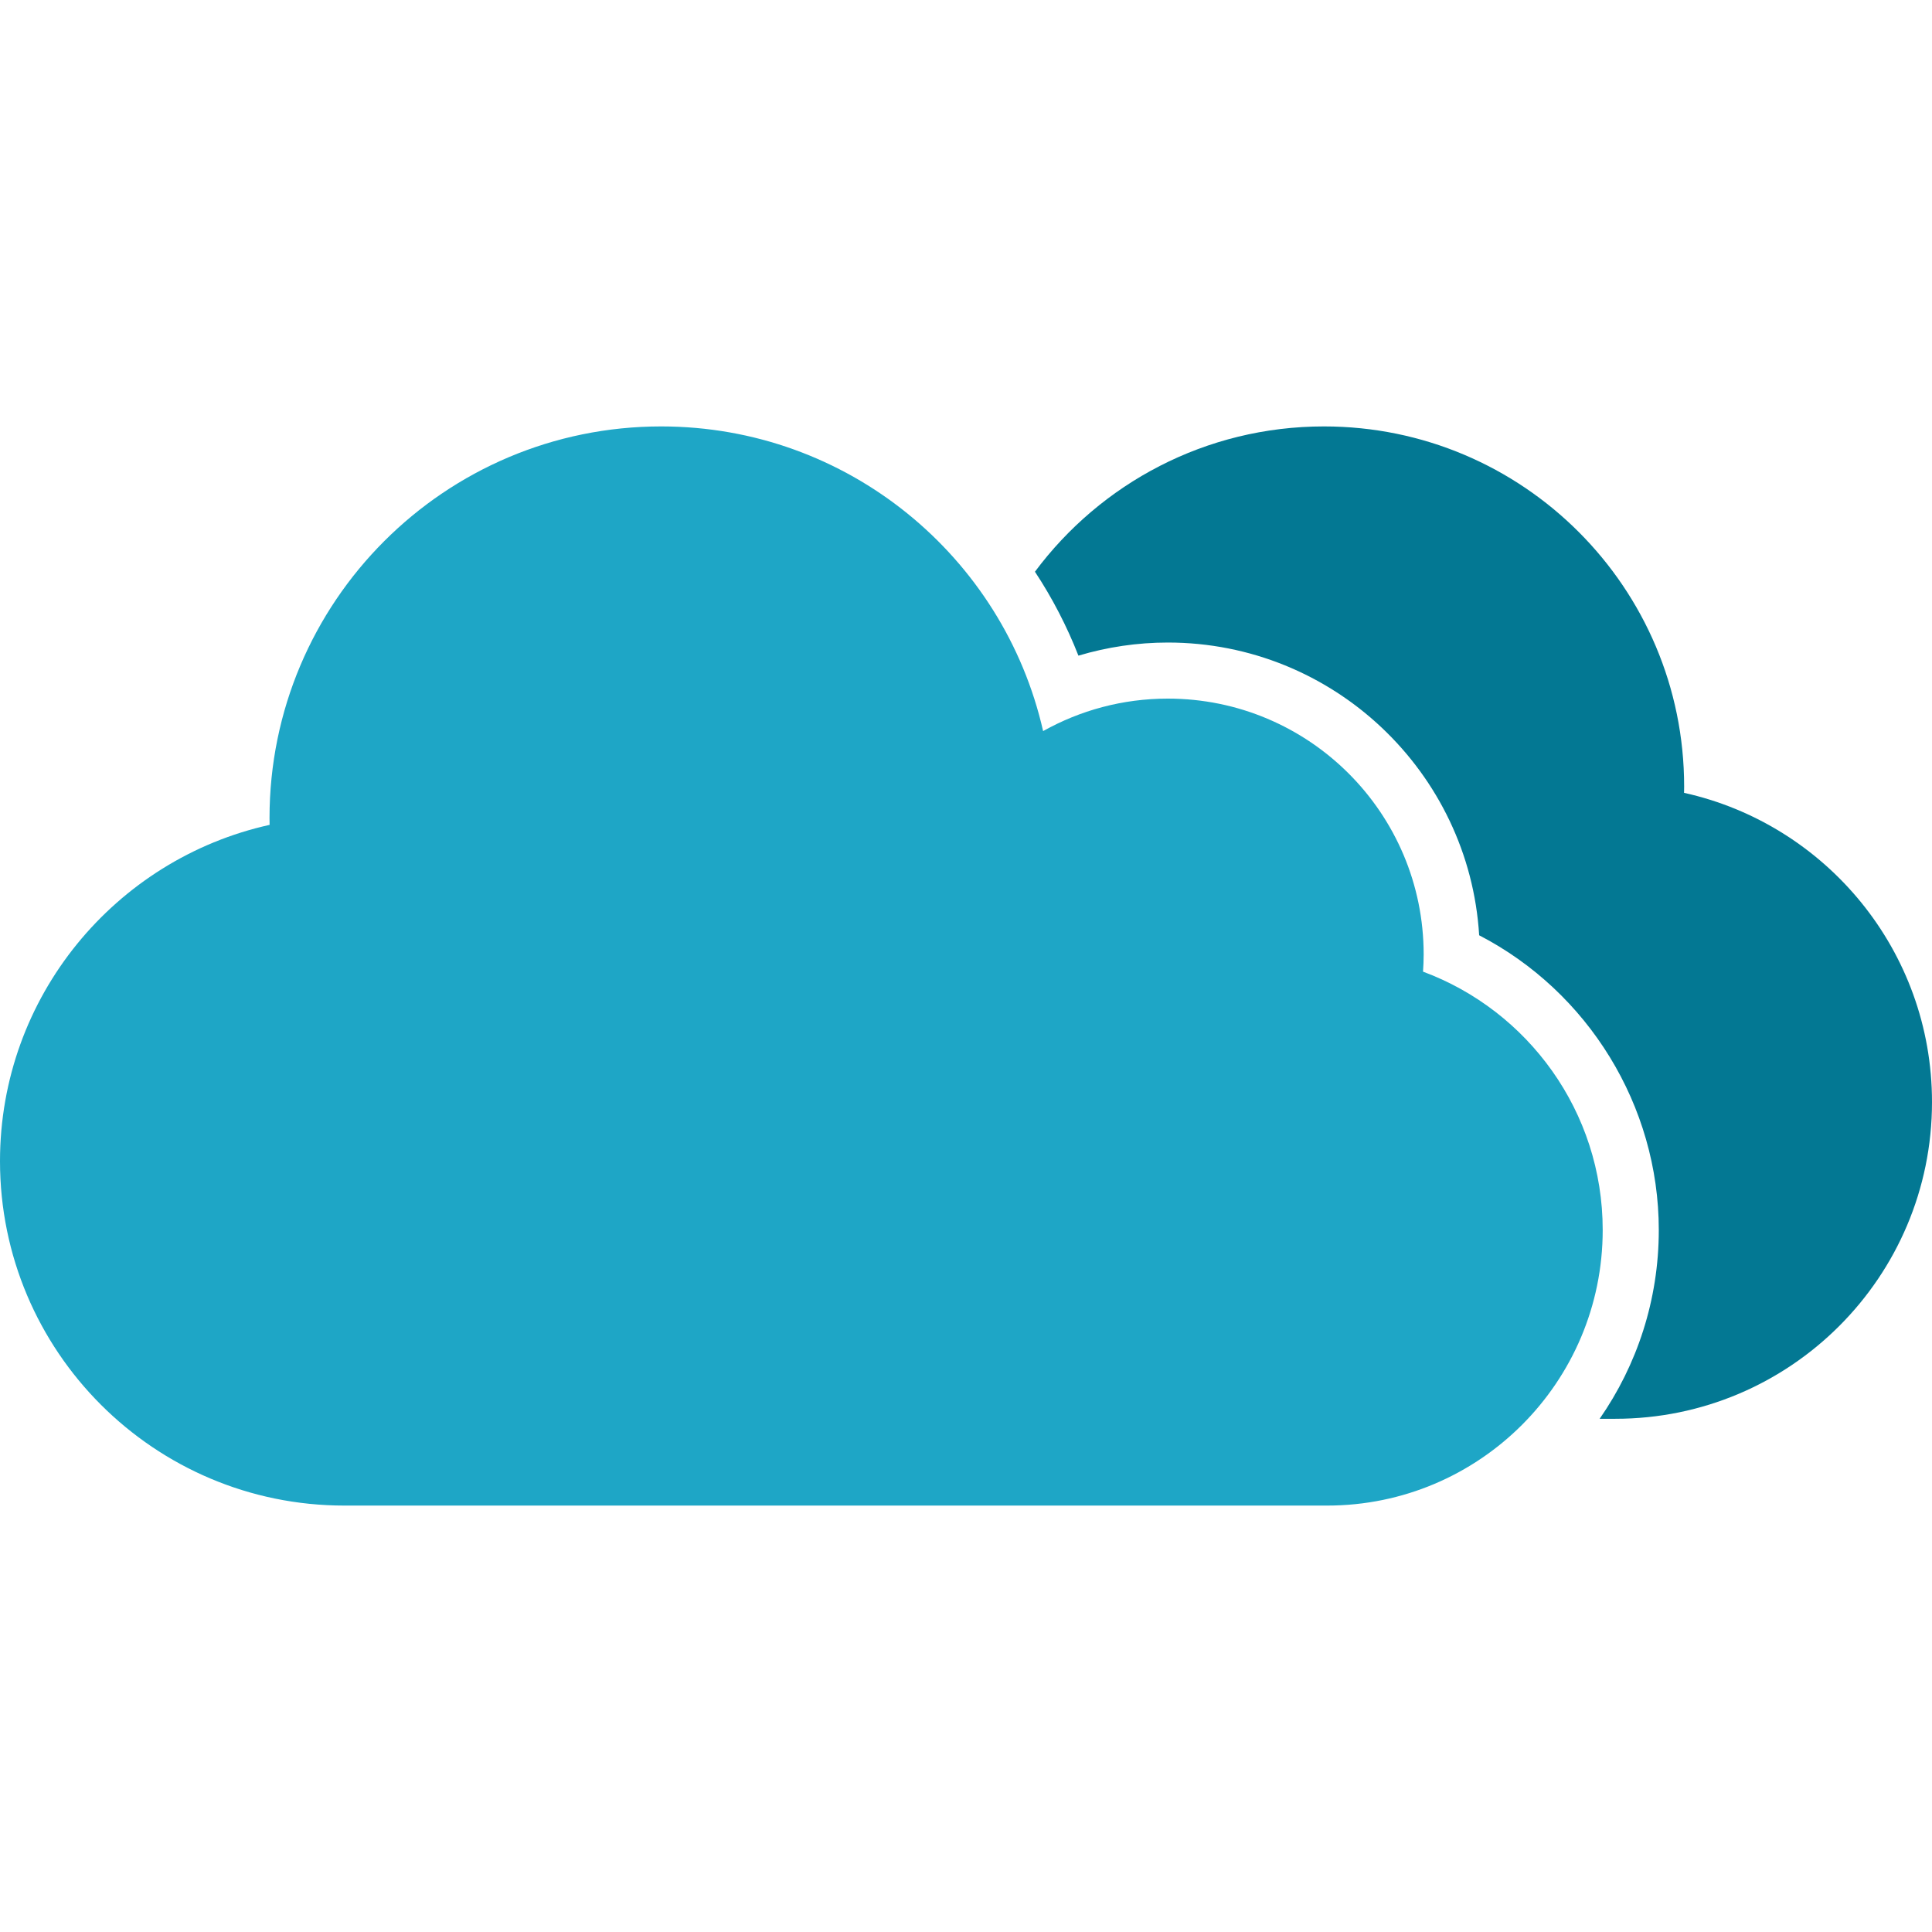
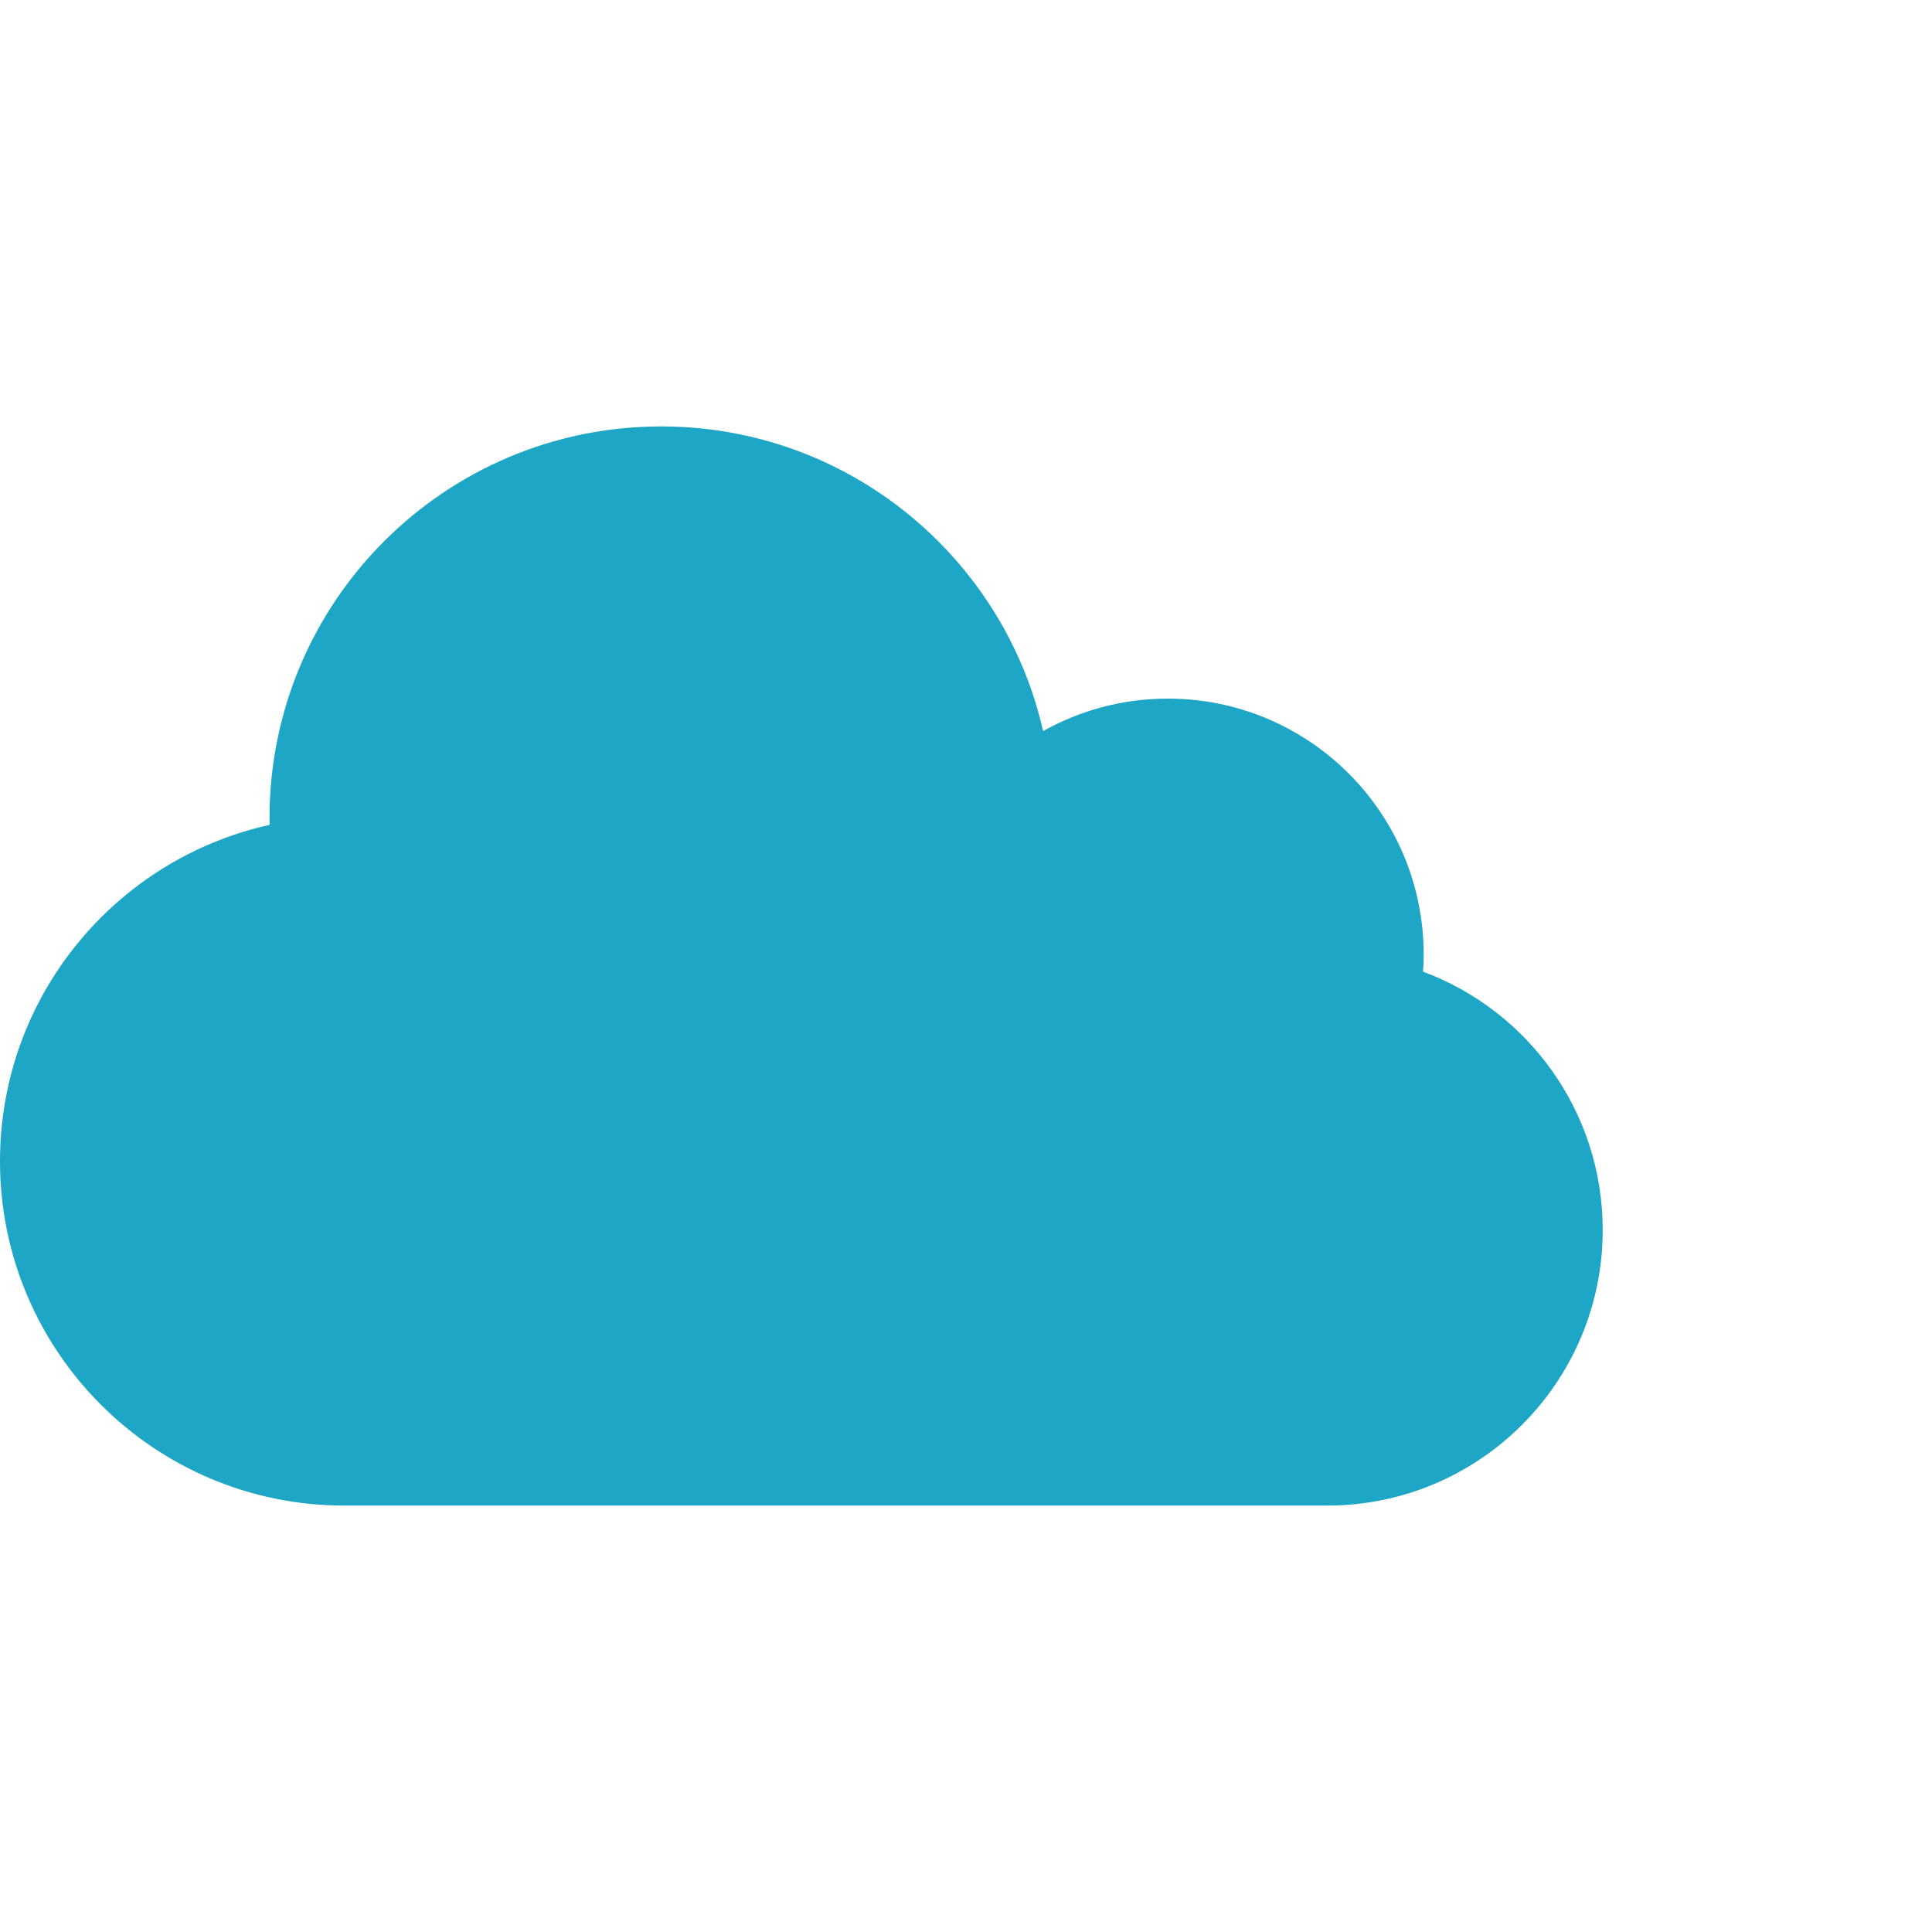
<svg xmlns="http://www.w3.org/2000/svg" height="800px" width="800px" version="1.1" id="Layer_1" viewBox="0 0 447.974 447.974" xml:space="preserve">
  <g>
    <path style="fill:#1EA6C6;" d="M62.513,191.264c-0.009-0.525-0.02-1.049-0.02-1.575c0-50.155,40.659-90.814,90.814-90.814   c43.222,0,79.388,30.196,88.562,70.643c8.555-4.789,18.409-7.531,28.91-7.531c32.766,0,59.328,26.562,59.328,59.328   c0,1.339-0.06,2.664-0.148,3.981c24.325,9.03,41.661,32.444,41.661,59.911c0,35.286-28.605,63.892-63.892,63.892H79.865   C35.757,349.099,0,313.341,0,269.234C0,231.085,26.749,199.188,62.513,191.264z" />
-     <path style="fill:#037893;" d="M447.974,255.535c0,40.56-32.88,73.44-73.44,73.44h-3.62c8.64-12.43,13.71-27.52,13.71-43.77   c0-28.87-16.41-55.28-41.65-68.34c-2.31-37.82-33.81-67.88-72.19-67.88c-7.04,0-14.03,1.04-20.73,3.04   c-2.67-6.82-6.05-13.35-10.08-19.46c15.22-20.44,39.57-33.69,67.02-33.69c46.12,0,83.51,37.39,83.51,83.51   c0,0.49-0.01,0.97-0.02,1.45C423.374,191.124,447.974,220.454,447.974,255.535z" />
  </g>
</svg>